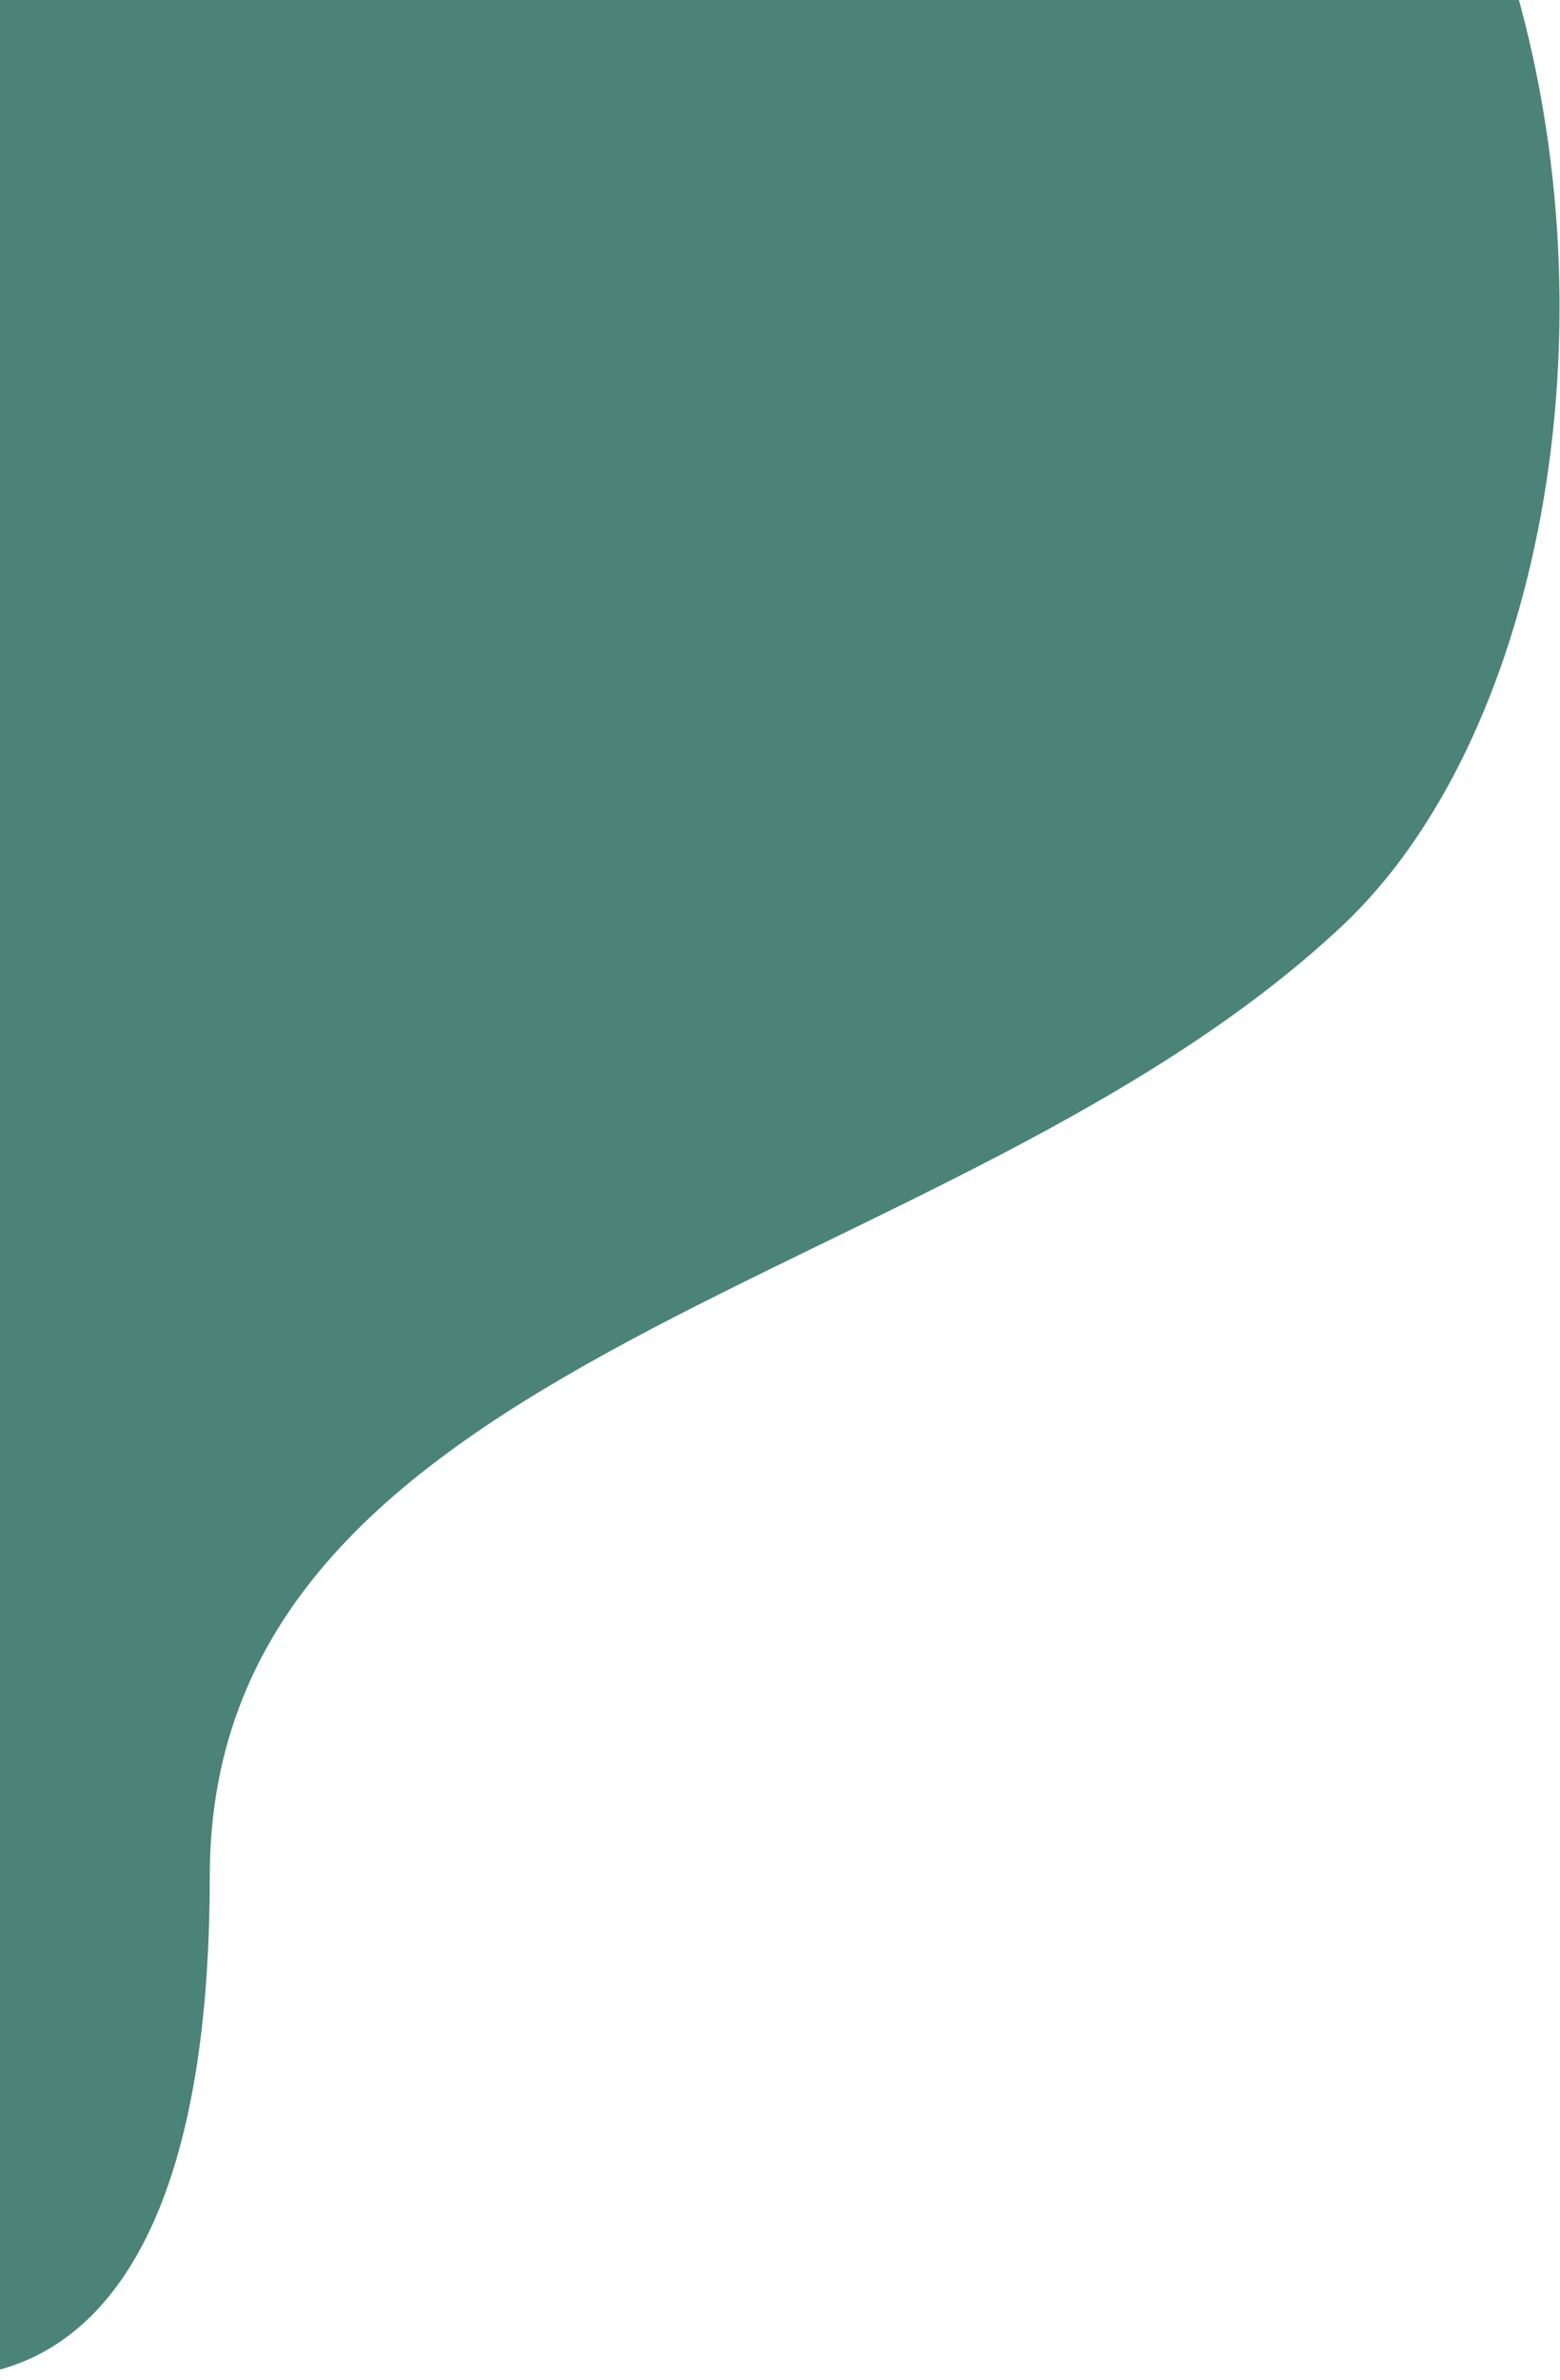
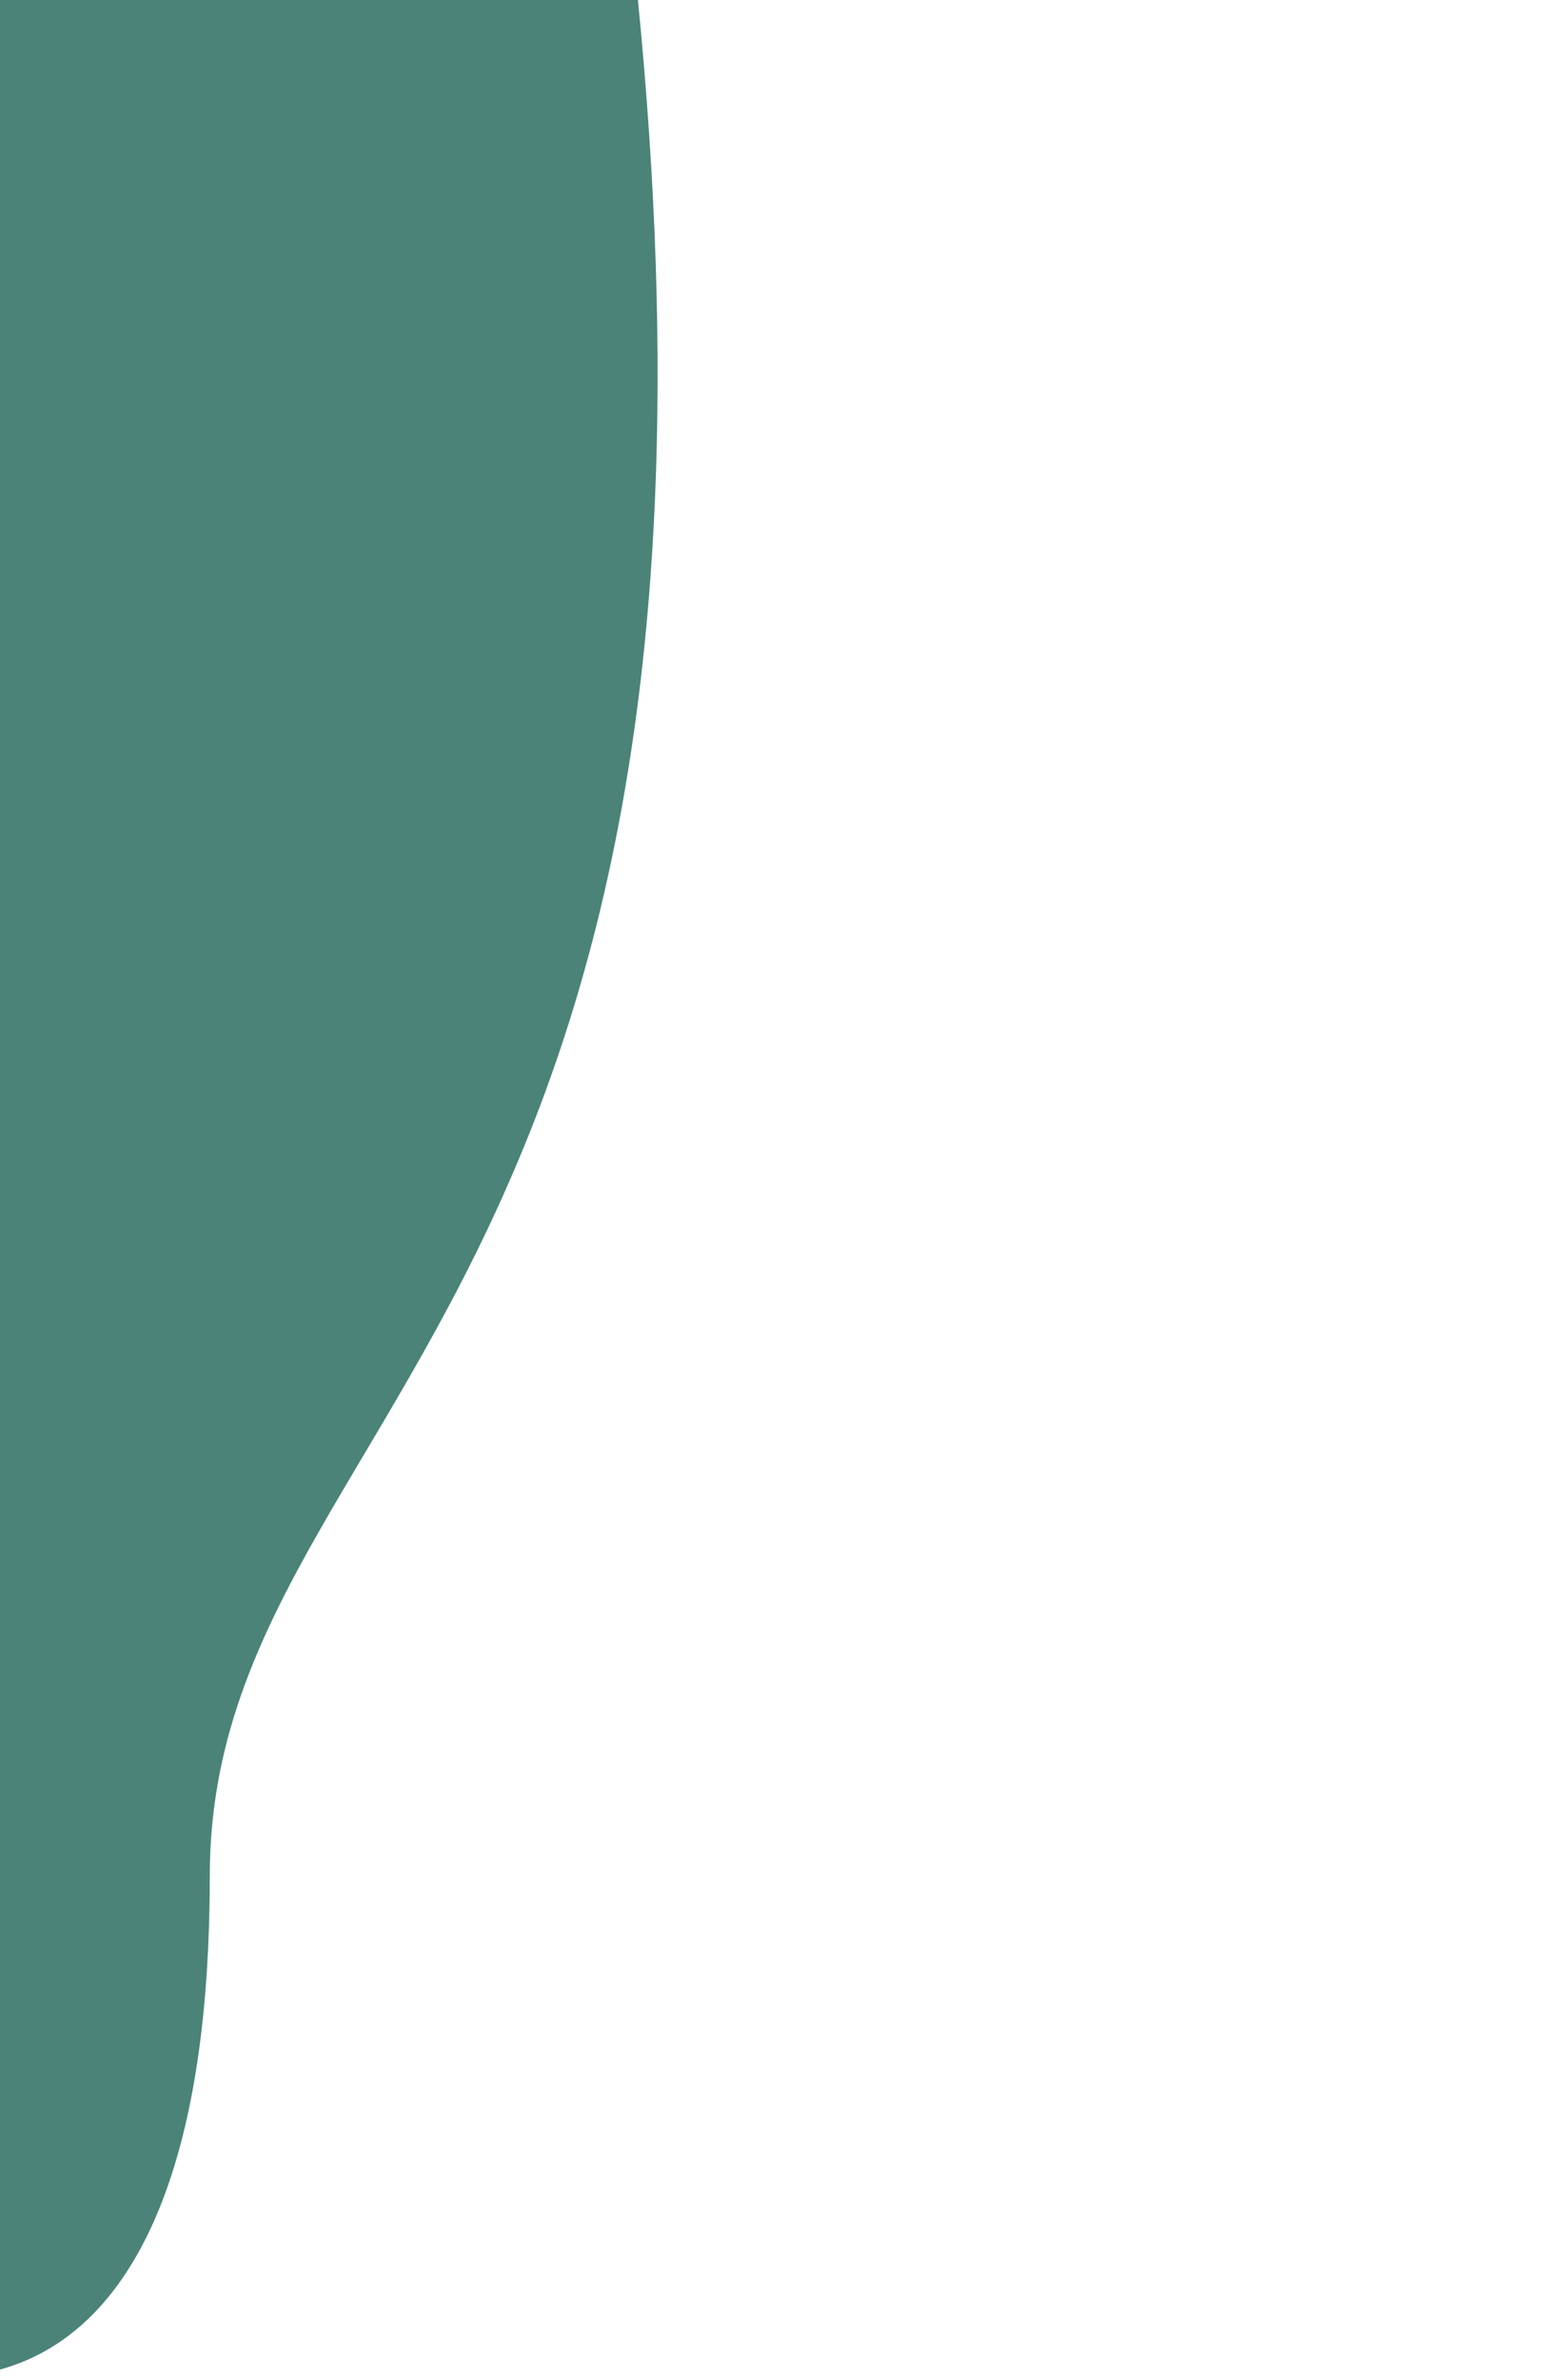
<svg xmlns="http://www.w3.org/2000/svg" width="301" height="459" viewBox="0 0 301 459" fill="none">
-   <path d="M-150.857 127.513C-150.857 127.513 -120.432 -131.842 101.256 -134.48C322.944 -137.118 334.263 107.776 259.042 178.477C183.821 249.178 40.479 260 40.479 361.791C40.479 463 -6.362 468.921 -42.513 449.831C-78.664 430.742 -180.791 358.245 -150.857 127.513Z" fill="#4B8378" />
+   <path d="M-150.857 127.513C-150.857 127.513 -120.432 -131.842 101.256 -134.48C183.821 249.178 40.479 260 40.479 361.791C40.479 463 -6.362 468.921 -42.513 449.831C-78.664 430.742 -180.791 358.245 -150.857 127.513Z" fill="#4B8378" />
</svg>